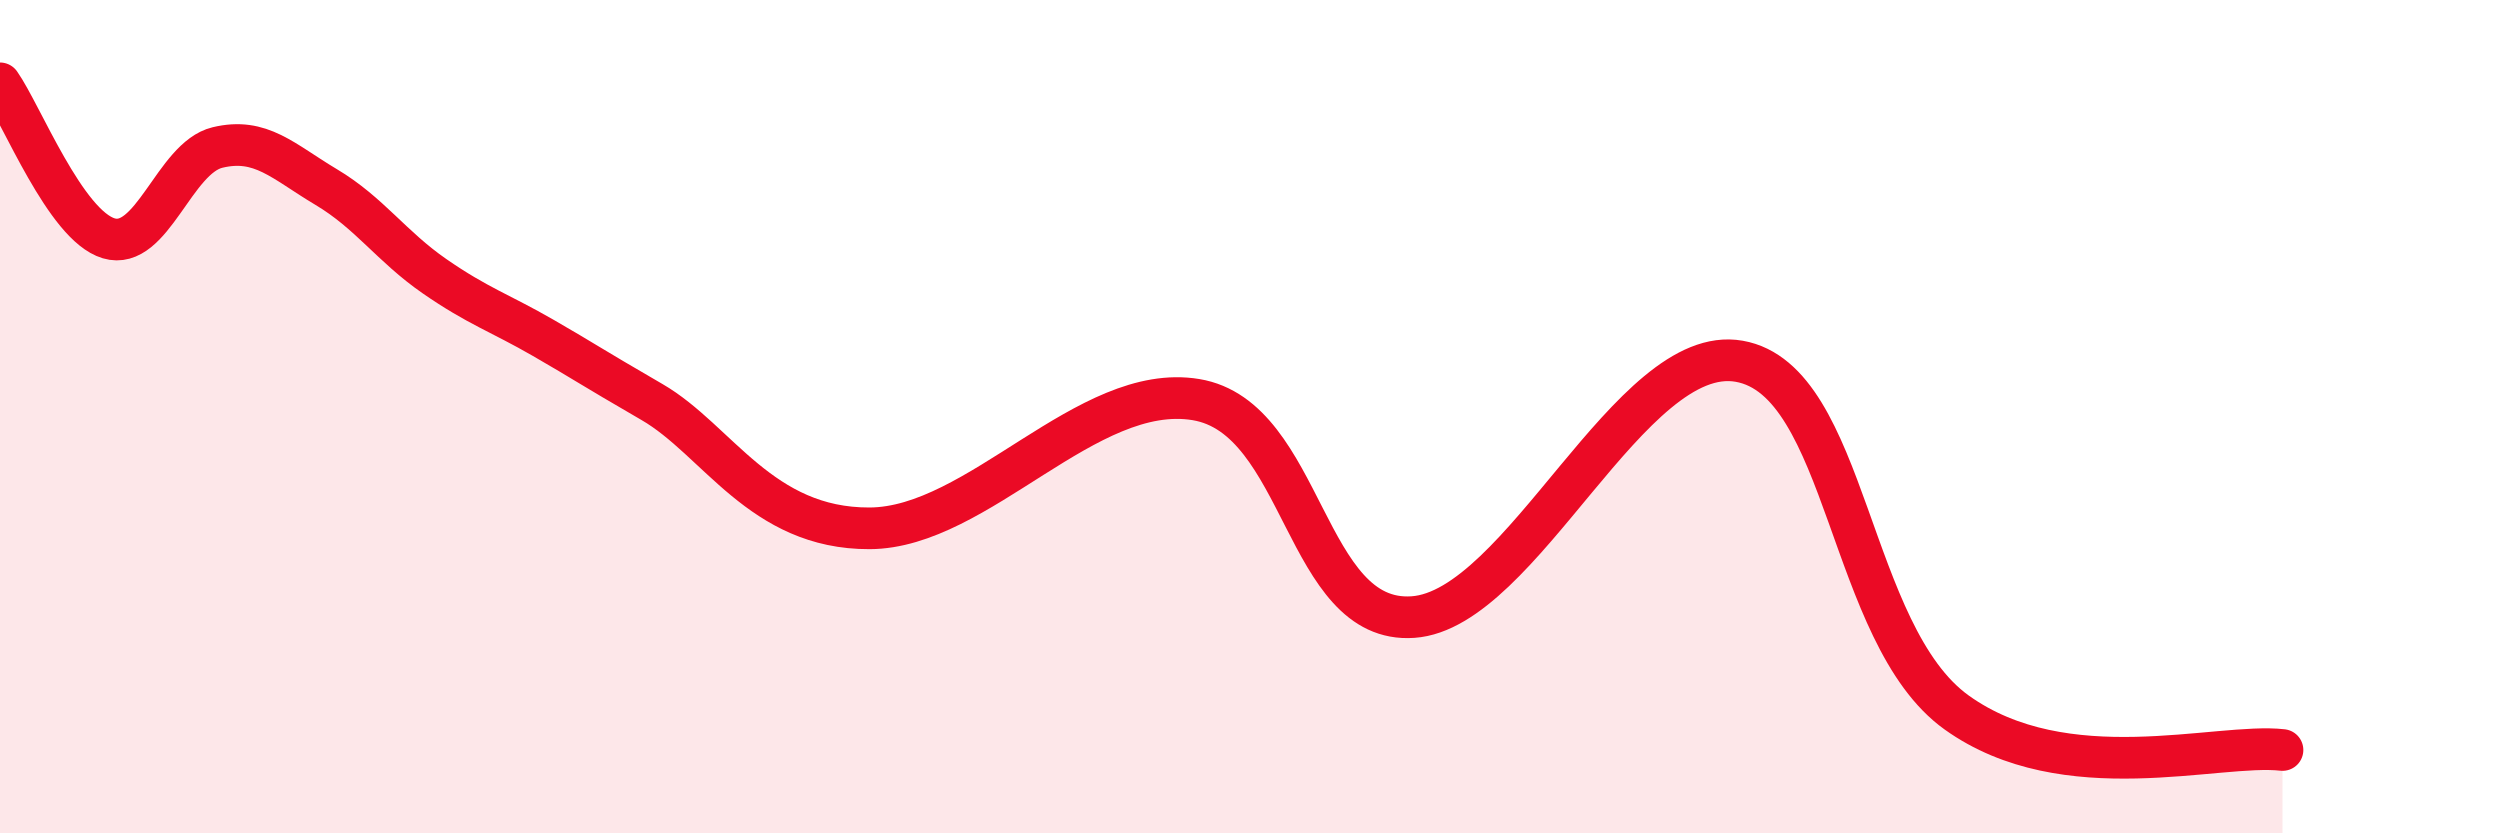
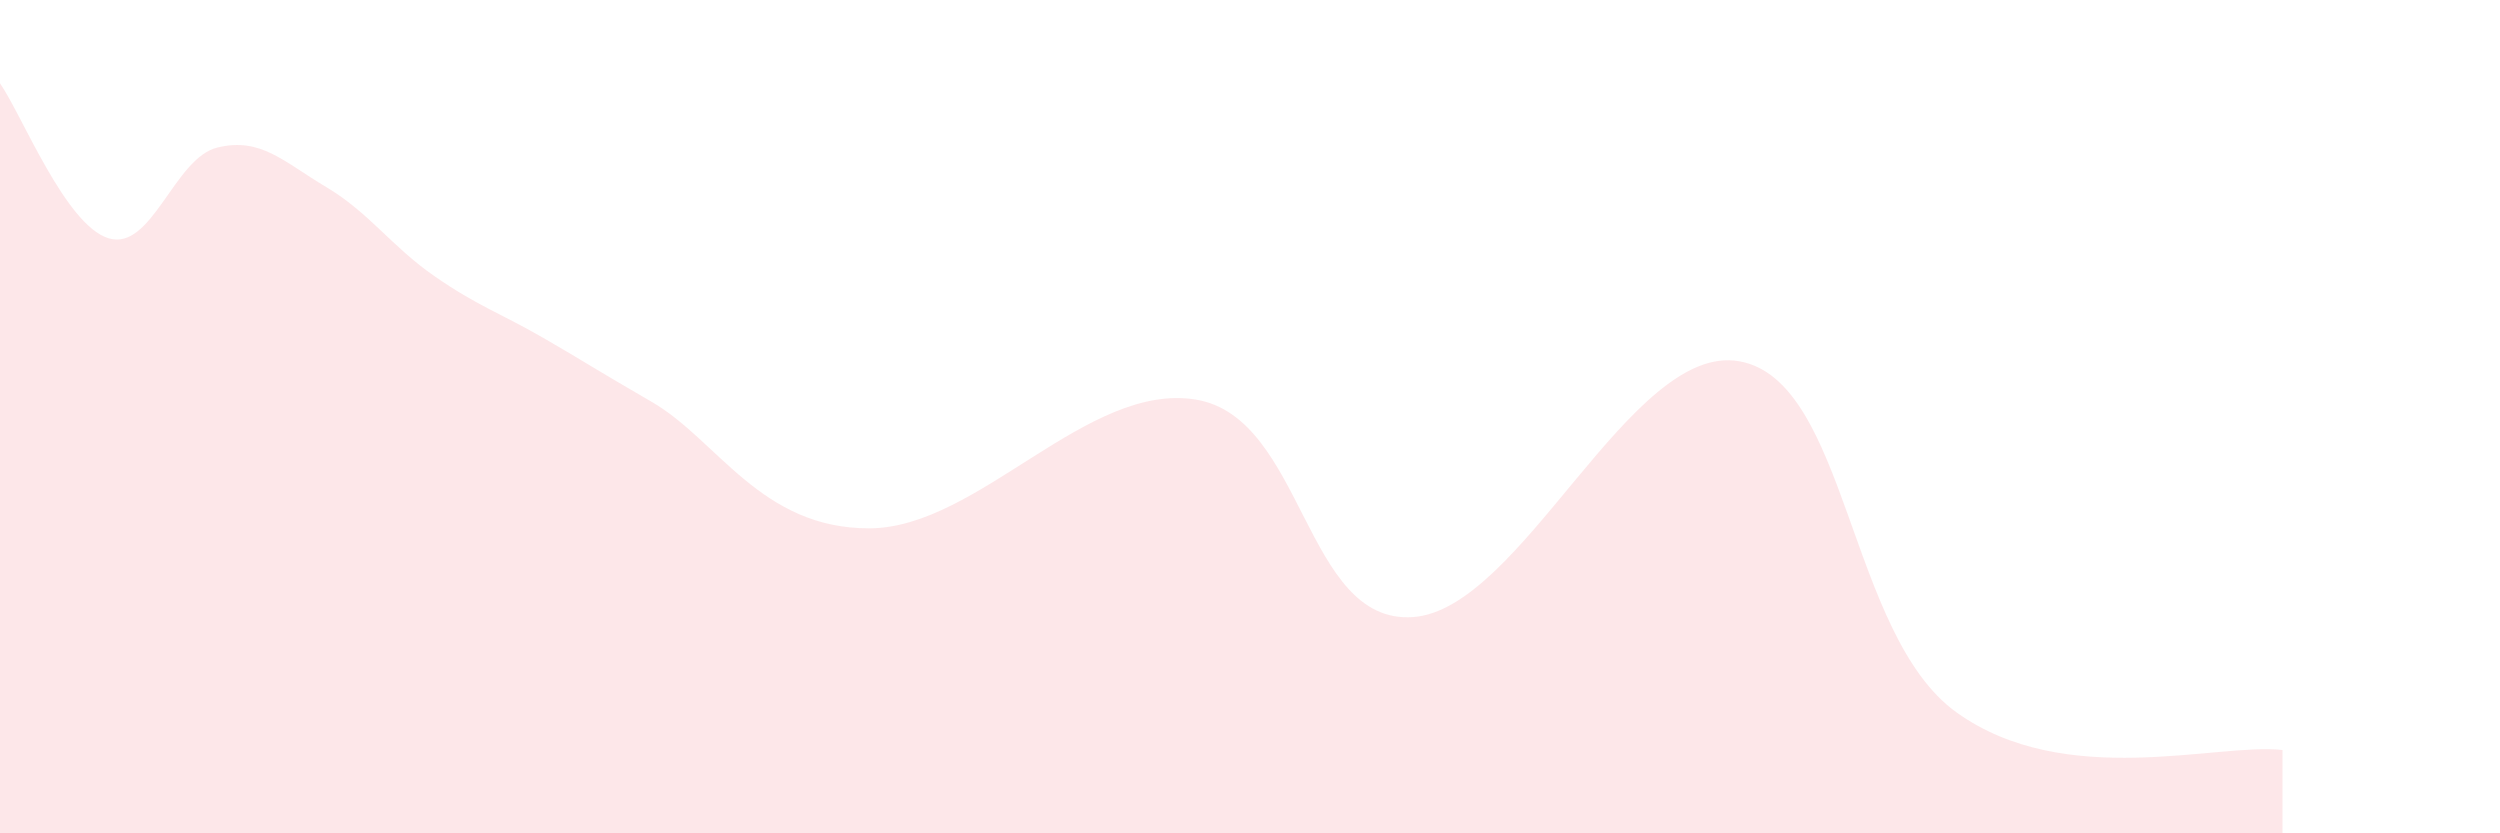
<svg xmlns="http://www.w3.org/2000/svg" width="60" height="20" viewBox="0 0 60 20">
  <path d="M 0,2 C 0.52,2.74 1.57,5.41 2.61,5.72 C 3.65,6.03 4.18,3.79 5.22,3.54 C 6.26,3.29 6.79,3.87 7.83,4.49 C 8.87,5.11 9.39,5.91 10.43,6.63 C 11.47,7.35 12,7.51 13.04,8.11 C 14.08,8.71 14.08,8.74 15.65,9.65 C 17.22,10.56 18.26,12.69 20.87,12.68 C 23.48,12.67 26.09,9.16 28.7,9.59 C 31.31,10.02 31.3,14.99 33.91,14.81 C 36.52,14.63 39.13,8.21 41.74,8.67 C 44.35,9.13 44.35,15.23 46.96,17.1 C 49.57,18.97 53.22,17.82 54.78,18L54.78 20L0 20Z" fill="#EB0A25" opacity="0.1" stroke-linecap="round" stroke-linejoin="round" />
-   <path d="M 0,2 C 0.52,2.74 1.57,5.41 2.61,5.72 C 3.65,6.03 4.18,3.79 5.22,3.54 C 6.26,3.29 6.79,3.87 7.83,4.49 C 8.87,5.11 9.39,5.91 10.43,6.63 C 11.47,7.35 12,7.51 13.04,8.11 C 14.08,8.71 14.08,8.74 15.65,9.65 C 17.22,10.56 18.26,12.69 20.87,12.68 C 23.48,12.67 26.09,9.16 28.7,9.59 C 31.31,10.02 31.3,14.99 33.91,14.81 C 36.52,14.63 39.13,8.21 41.74,8.67 C 44.35,9.13 44.35,15.23 46.96,17.1 C 49.57,18.97 53.22,17.82 54.78,18" stroke="#EB0A25" stroke-width="1" fill="none" stroke-linecap="round" stroke-linejoin="round" />
</svg>